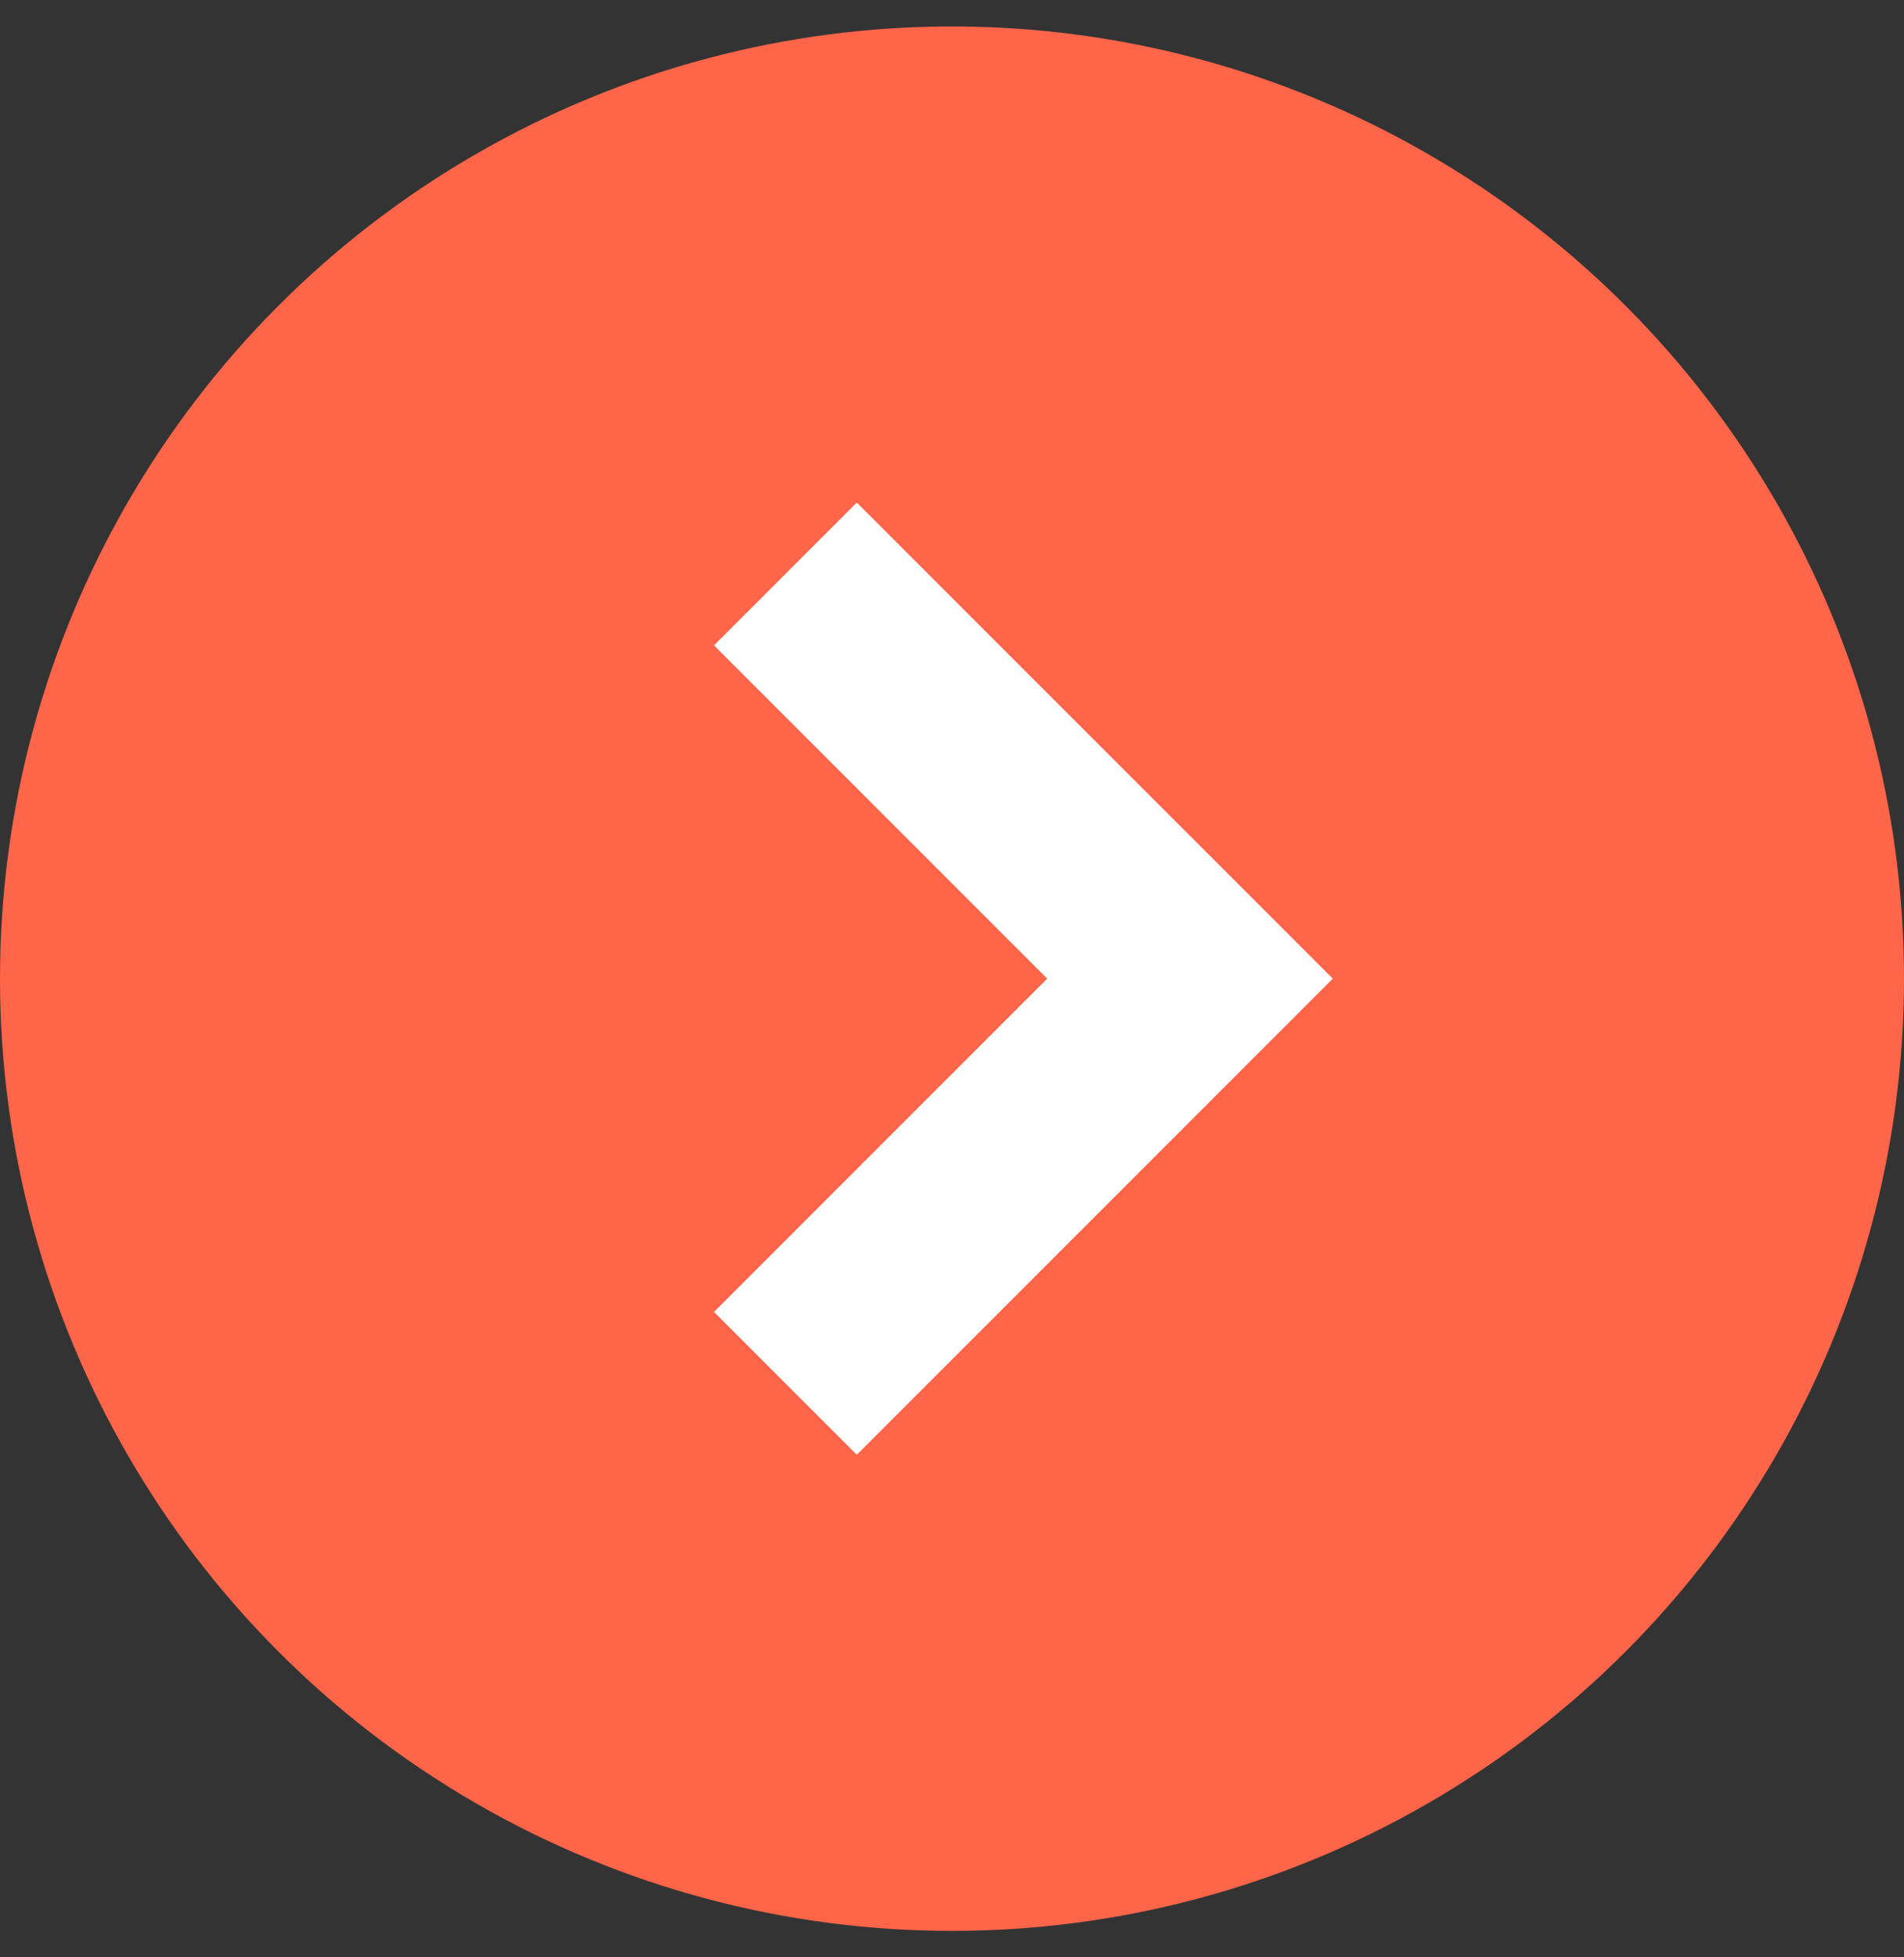
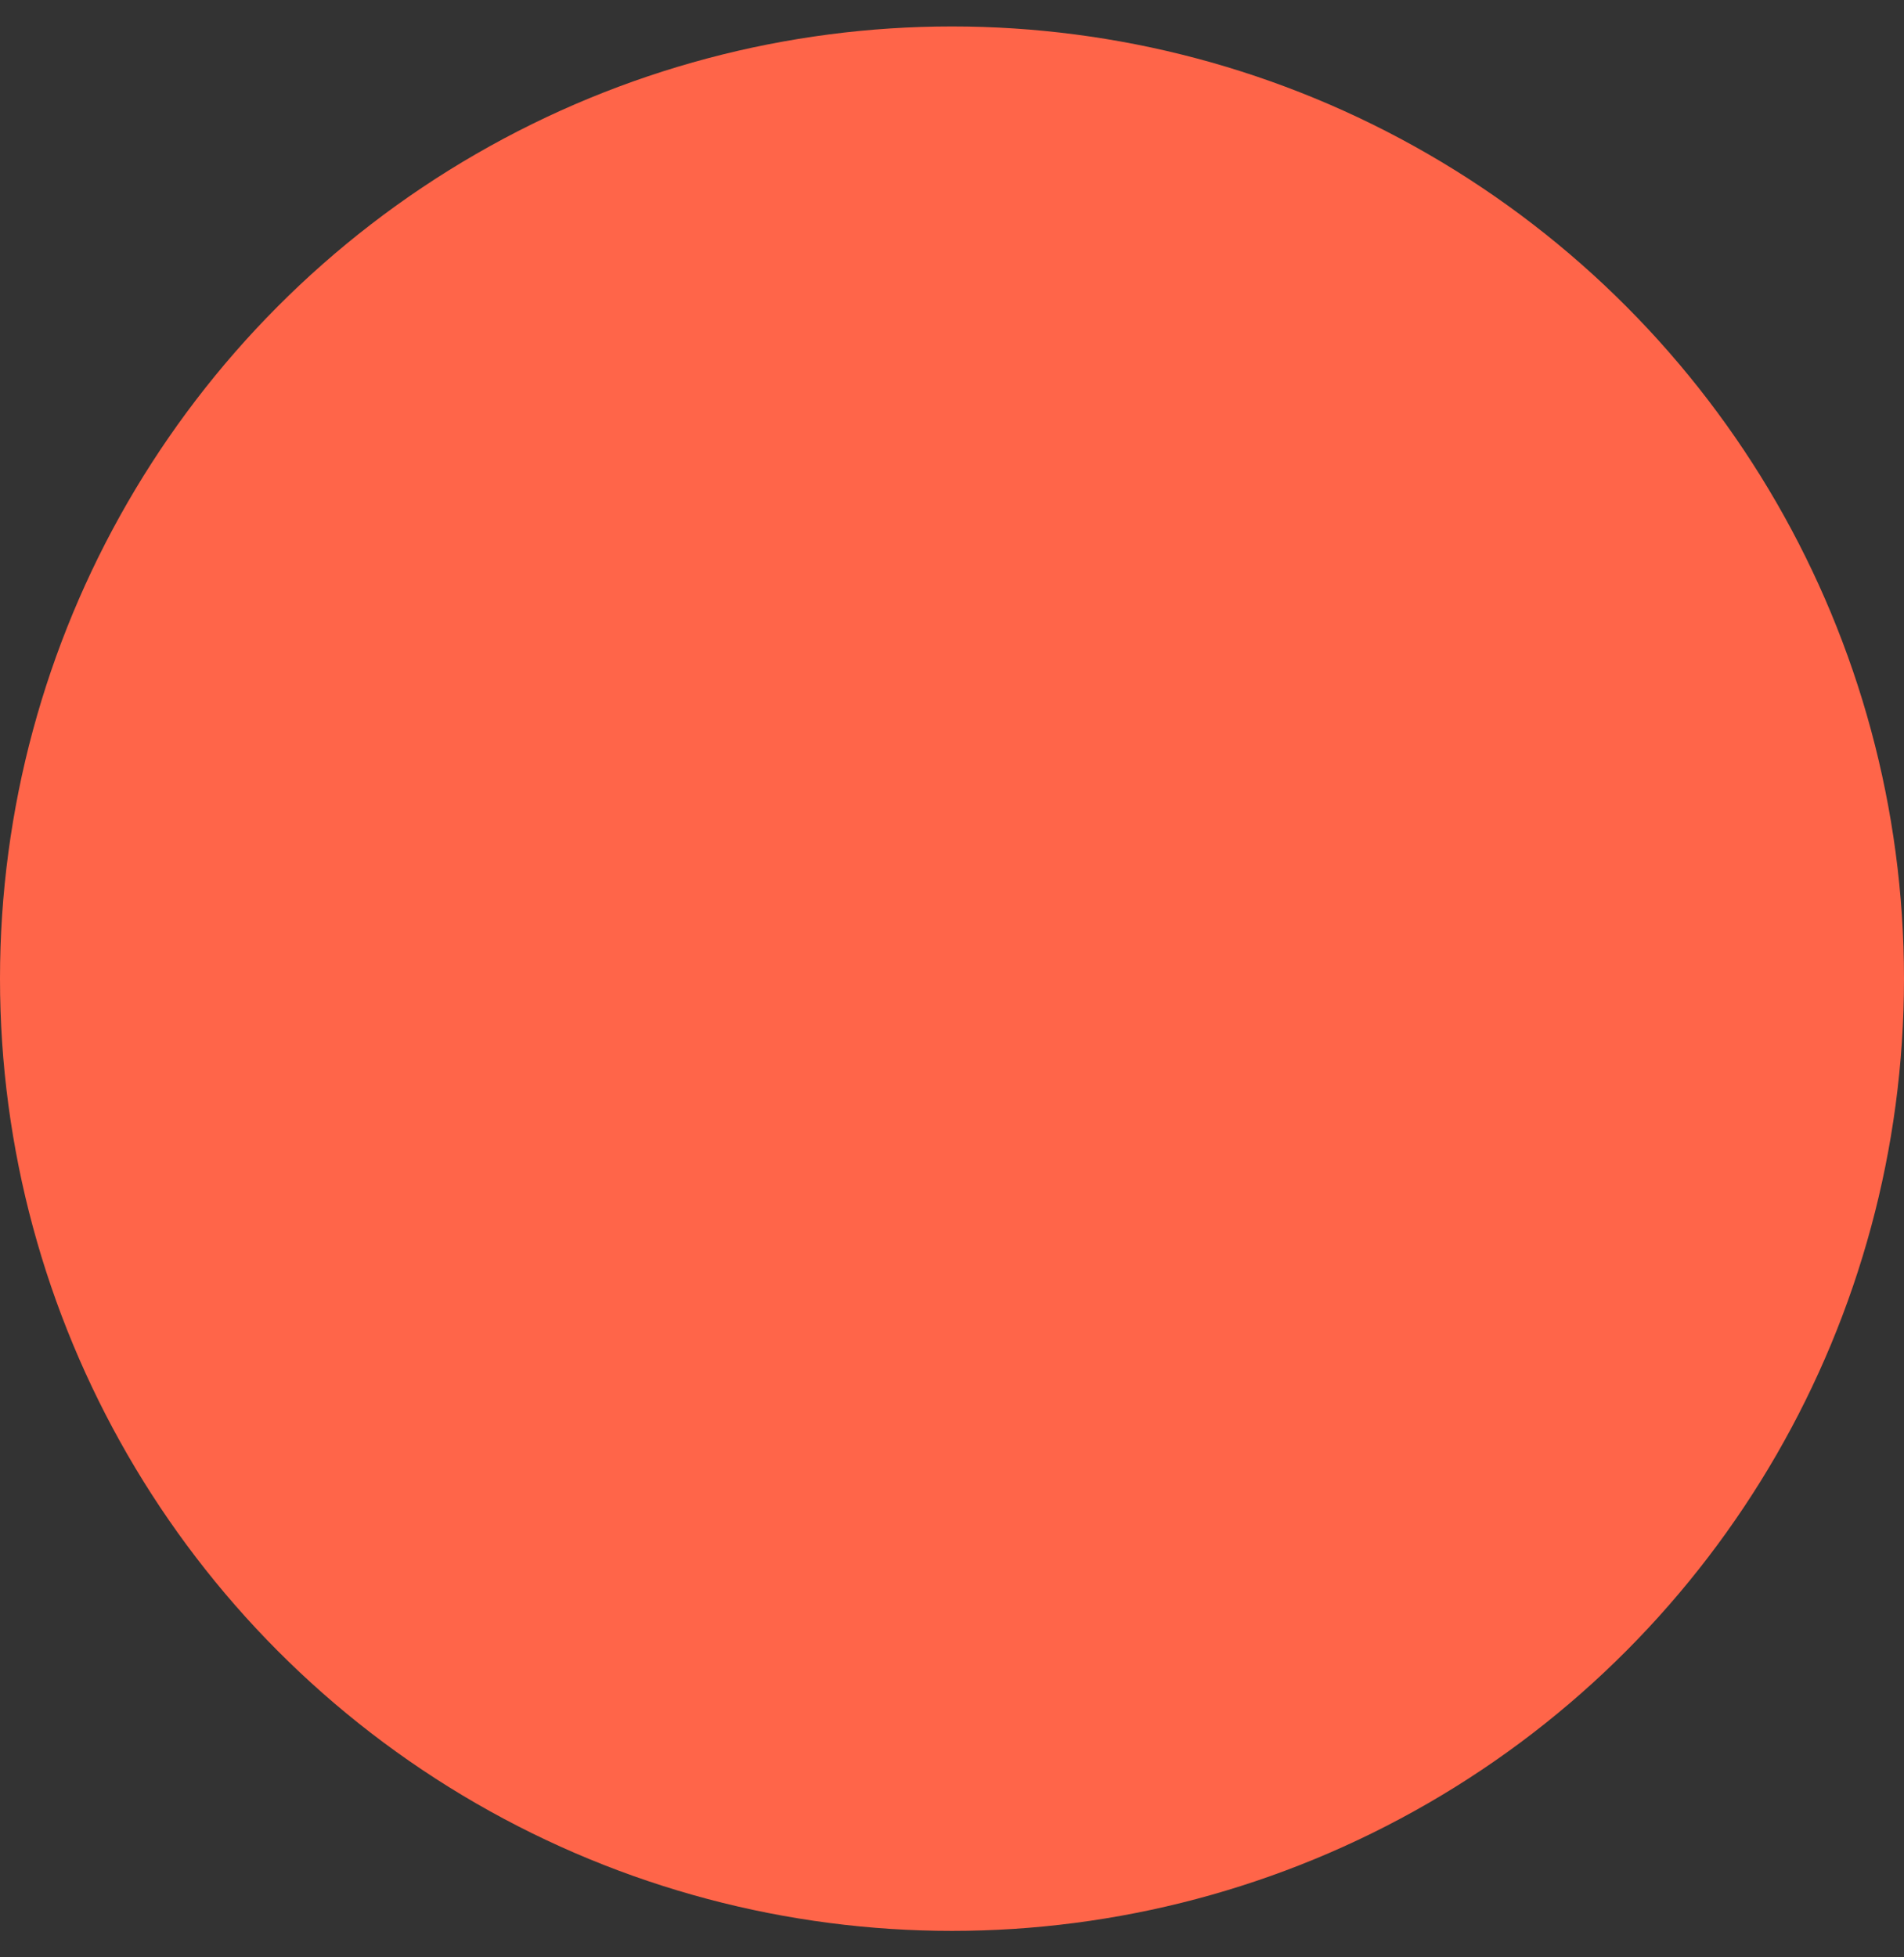
<svg xmlns="http://www.w3.org/2000/svg" width="36" height="37" viewBox="0 0 36 37" fill="none">
  <rect x="0" y="0" width="36" height="37" fill="#333333" stroke="none" />
  <circle cx="18" cy="18.5" r="18" transform="rotate(-180 18 18.5)" fill="#FF6549" />
-   <path d="M16.2 9.5L13.5 12.2L19.8 18.5L13.5 24.8L16.2 27.5L25.2 18.5L16.2 9.5Z" fill="white" />
</svg>